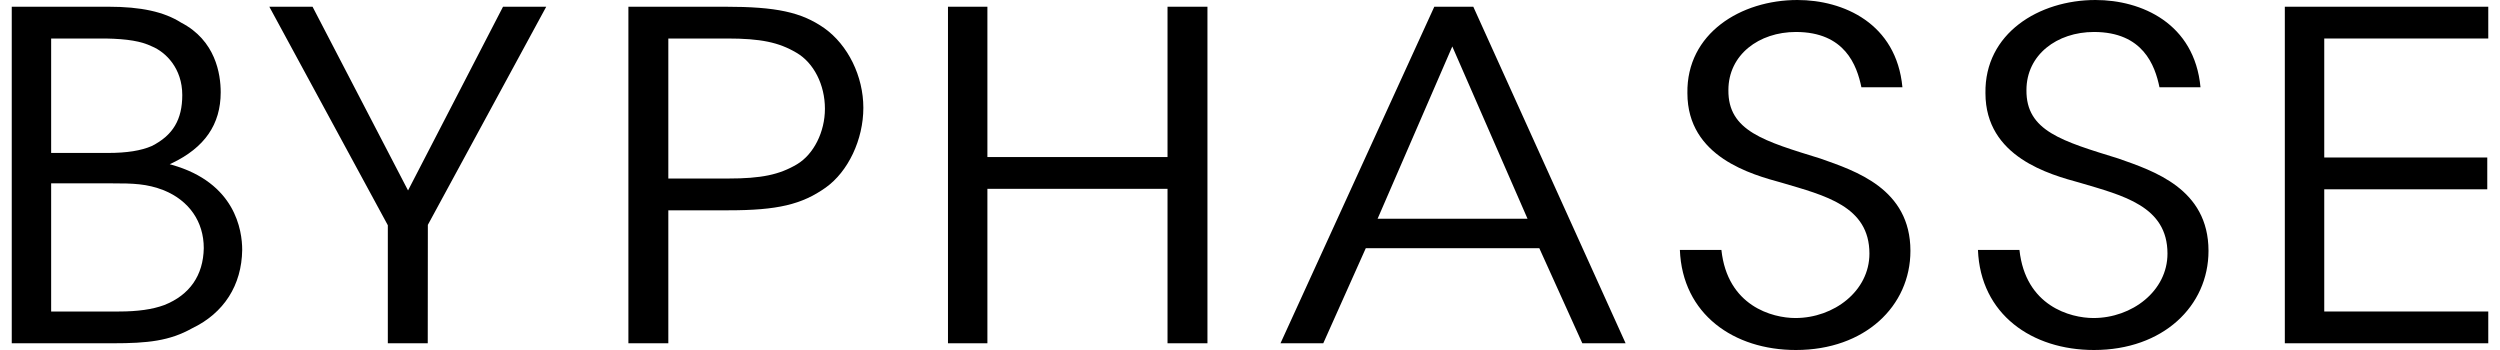
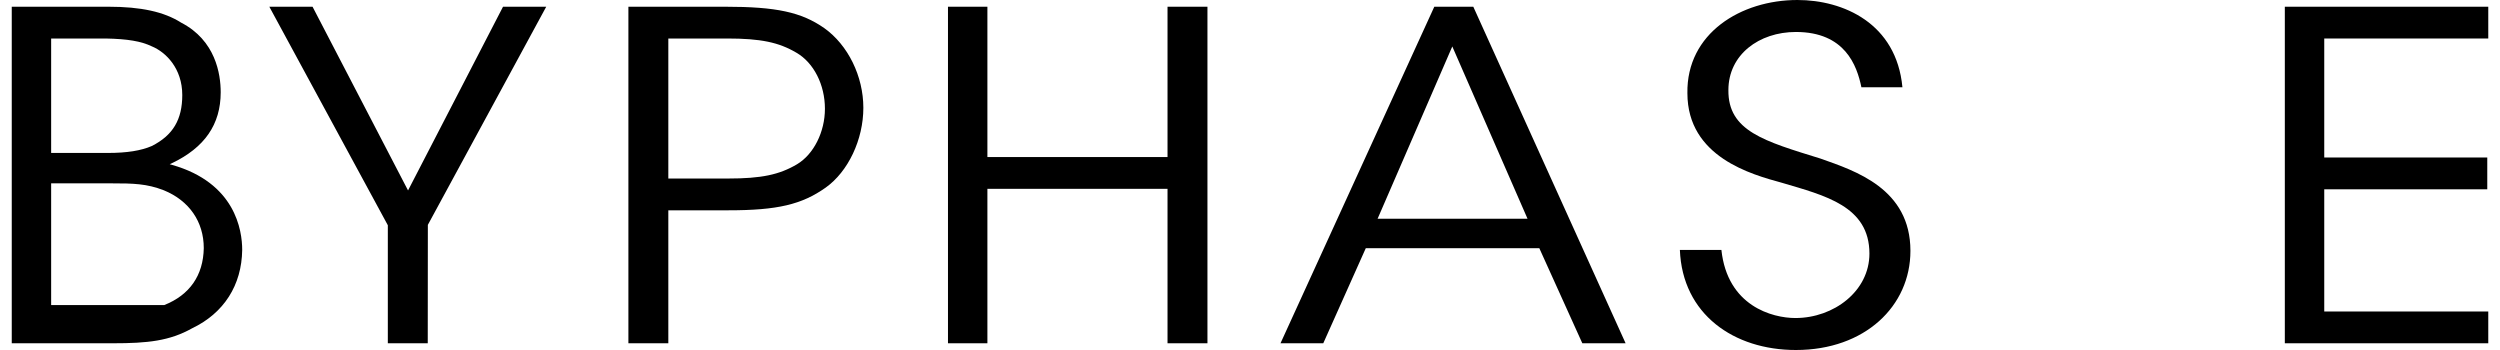
<svg xmlns="http://www.w3.org/2000/svg" width="100" height="14" viewBox="0 0 100 14" fill="none">
-   <path d="M6.571 12.202C6.104 12.375 5.512 12.46 4.759 12.46H2.046V7.334H4.459C5.339 7.334 5.87 7.347 6.55 7.61C7.568 8.025 8.151 8.869 8.151 9.924C8.133 11.014 7.586 11.801 6.571 12.202ZM2.046 1.54H4.219C5.107 1.557 5.644 1.648 6.073 1.854C6.634 2.086 7.291 2.735 7.291 3.802C7.291 4.786 6.915 5.414 6.073 5.84C5.645 6.027 5.072 6.118 4.319 6.118H2.046V1.54ZM6.87 6.592L6.789 6.569L6.866 6.533C8.186 5.906 8.828 4.976 8.828 3.692C8.828 2.957 8.622 1.618 7.245 0.905C6.562 0.471 5.64 0.269 4.338 0.269H0.47V13.731H4.519C5.909 13.731 6.781 13.638 7.684 13.132C8.958 12.522 9.668 11.409 9.688 9.997C9.688 9.212 9.413 7.308 6.87 6.592Z" fill="black" />
+   <path d="M6.571 12.202H2.046V7.334H4.459C5.339 7.334 5.87 7.347 6.55 7.61C7.568 8.025 8.151 8.869 8.151 9.924C8.133 11.014 7.586 11.801 6.571 12.202ZM2.046 1.54H4.219C5.107 1.557 5.644 1.648 6.073 1.854C6.634 2.086 7.291 2.735 7.291 3.802C7.291 4.786 6.915 5.414 6.073 5.84C5.645 6.027 5.072 6.118 4.319 6.118H2.046V1.54ZM6.87 6.592L6.789 6.569L6.866 6.533C8.186 5.906 8.828 4.976 8.828 3.692C8.828 2.957 8.622 1.618 7.245 0.905C6.562 0.471 5.64 0.269 4.338 0.269H0.47V13.731H4.519C5.909 13.731 6.781 13.638 7.684 13.132C8.958 12.522 9.668 11.409 9.688 9.997C9.688 9.212 9.413 7.308 6.87 6.592Z" fill="black" />
  <path d="M16.293 7.563L12.502 0.269H10.773L15.513 9.01V13.731H17.11L17.114 8.995L21.849 0.269H20.121L16.322 7.617L16.293 7.563Z" fill="black" />
  <path d="M31.882 6.57C31.17 6.992 30.448 7.141 29.125 7.141H26.733V1.54H29.085C30.424 1.54 31.15 1.69 31.861 2.111C32.551 2.512 32.997 3.391 32.997 4.35C32.997 5.278 32.549 6.17 31.882 6.57ZM32.967 1.122C32.05 0.484 31.05 0.269 29.005 0.269H25.136V13.731H26.733V8.412H29.145C31.09 8.412 32.069 8.183 33.027 7.504C33.928 6.864 34.534 5.581 34.534 4.313C34.534 3.049 33.919 1.797 32.967 1.122Z" fill="black" />
  <path d="M39.496 0.269H37.919V13.731H39.496V7.553H46.701V13.731H48.298V0.269H46.701V6.282H39.496V0.269Z" fill="black" />
  <path d="M55.103 8.749L55.123 8.706L58.092 1.858L58.121 1.925L61.101 8.749H55.103ZM58.932 0.269H57.372L51.22 13.731H52.931L54.631 9.929H61.573L63.293 13.731H65.024L58.932 0.269Z" fill="black" />
  <path d="M72.817 6.342C70.576 5.647 69.116 5.245 69.136 3.601C69.136 2.193 70.356 1.279 71.836 1.279C73.796 1.279 74.276 2.614 74.456 3.491H76.097C75.857 0.932 73.736 0 71.896 0C69.636 0 67.456 1.334 67.496 3.728C67.496 6.287 70.076 6.982 71.276 7.311C72.996 7.822 74.777 8.243 74.777 10.144C74.777 11.642 73.356 12.721 71.816 12.721C70.896 12.721 69.096 12.245 68.856 9.997H67.195C67.296 12.575 69.355 14 71.836 14C74.597 14 76.417 12.245 76.417 10.034C76.417 7.548 74.216 6.836 72.817 6.342Z" fill="black" />
-   <path d="M84.739 6.342C82.499 5.647 81.038 5.245 81.058 3.601C81.058 2.193 82.279 1.279 83.759 1.279C85.719 1.279 86.199 2.614 86.379 3.491H88.02C87.78 0.932 85.659 0 83.819 0C81.559 0 79.378 1.334 79.418 3.728C79.418 6.287 81.999 6.982 83.199 7.311C84.919 7.822 86.699 8.243 86.699 10.144C86.699 11.642 85.279 12.721 83.739 12.721C82.819 12.721 81.019 12.245 80.778 9.997H79.118C79.218 12.575 81.278 14 83.759 14C86.519 14 88.34 12.245 88.34 10.034C88.34 7.548 86.139 6.836 84.739 6.342Z" fill="black" />
  <path d="M99.531 1.54V0.269H91.393V13.731H99.531V12.46H92.97V7.572H99.491V6.3H92.97V1.54H99.531Z" fill="black" />
</svg>